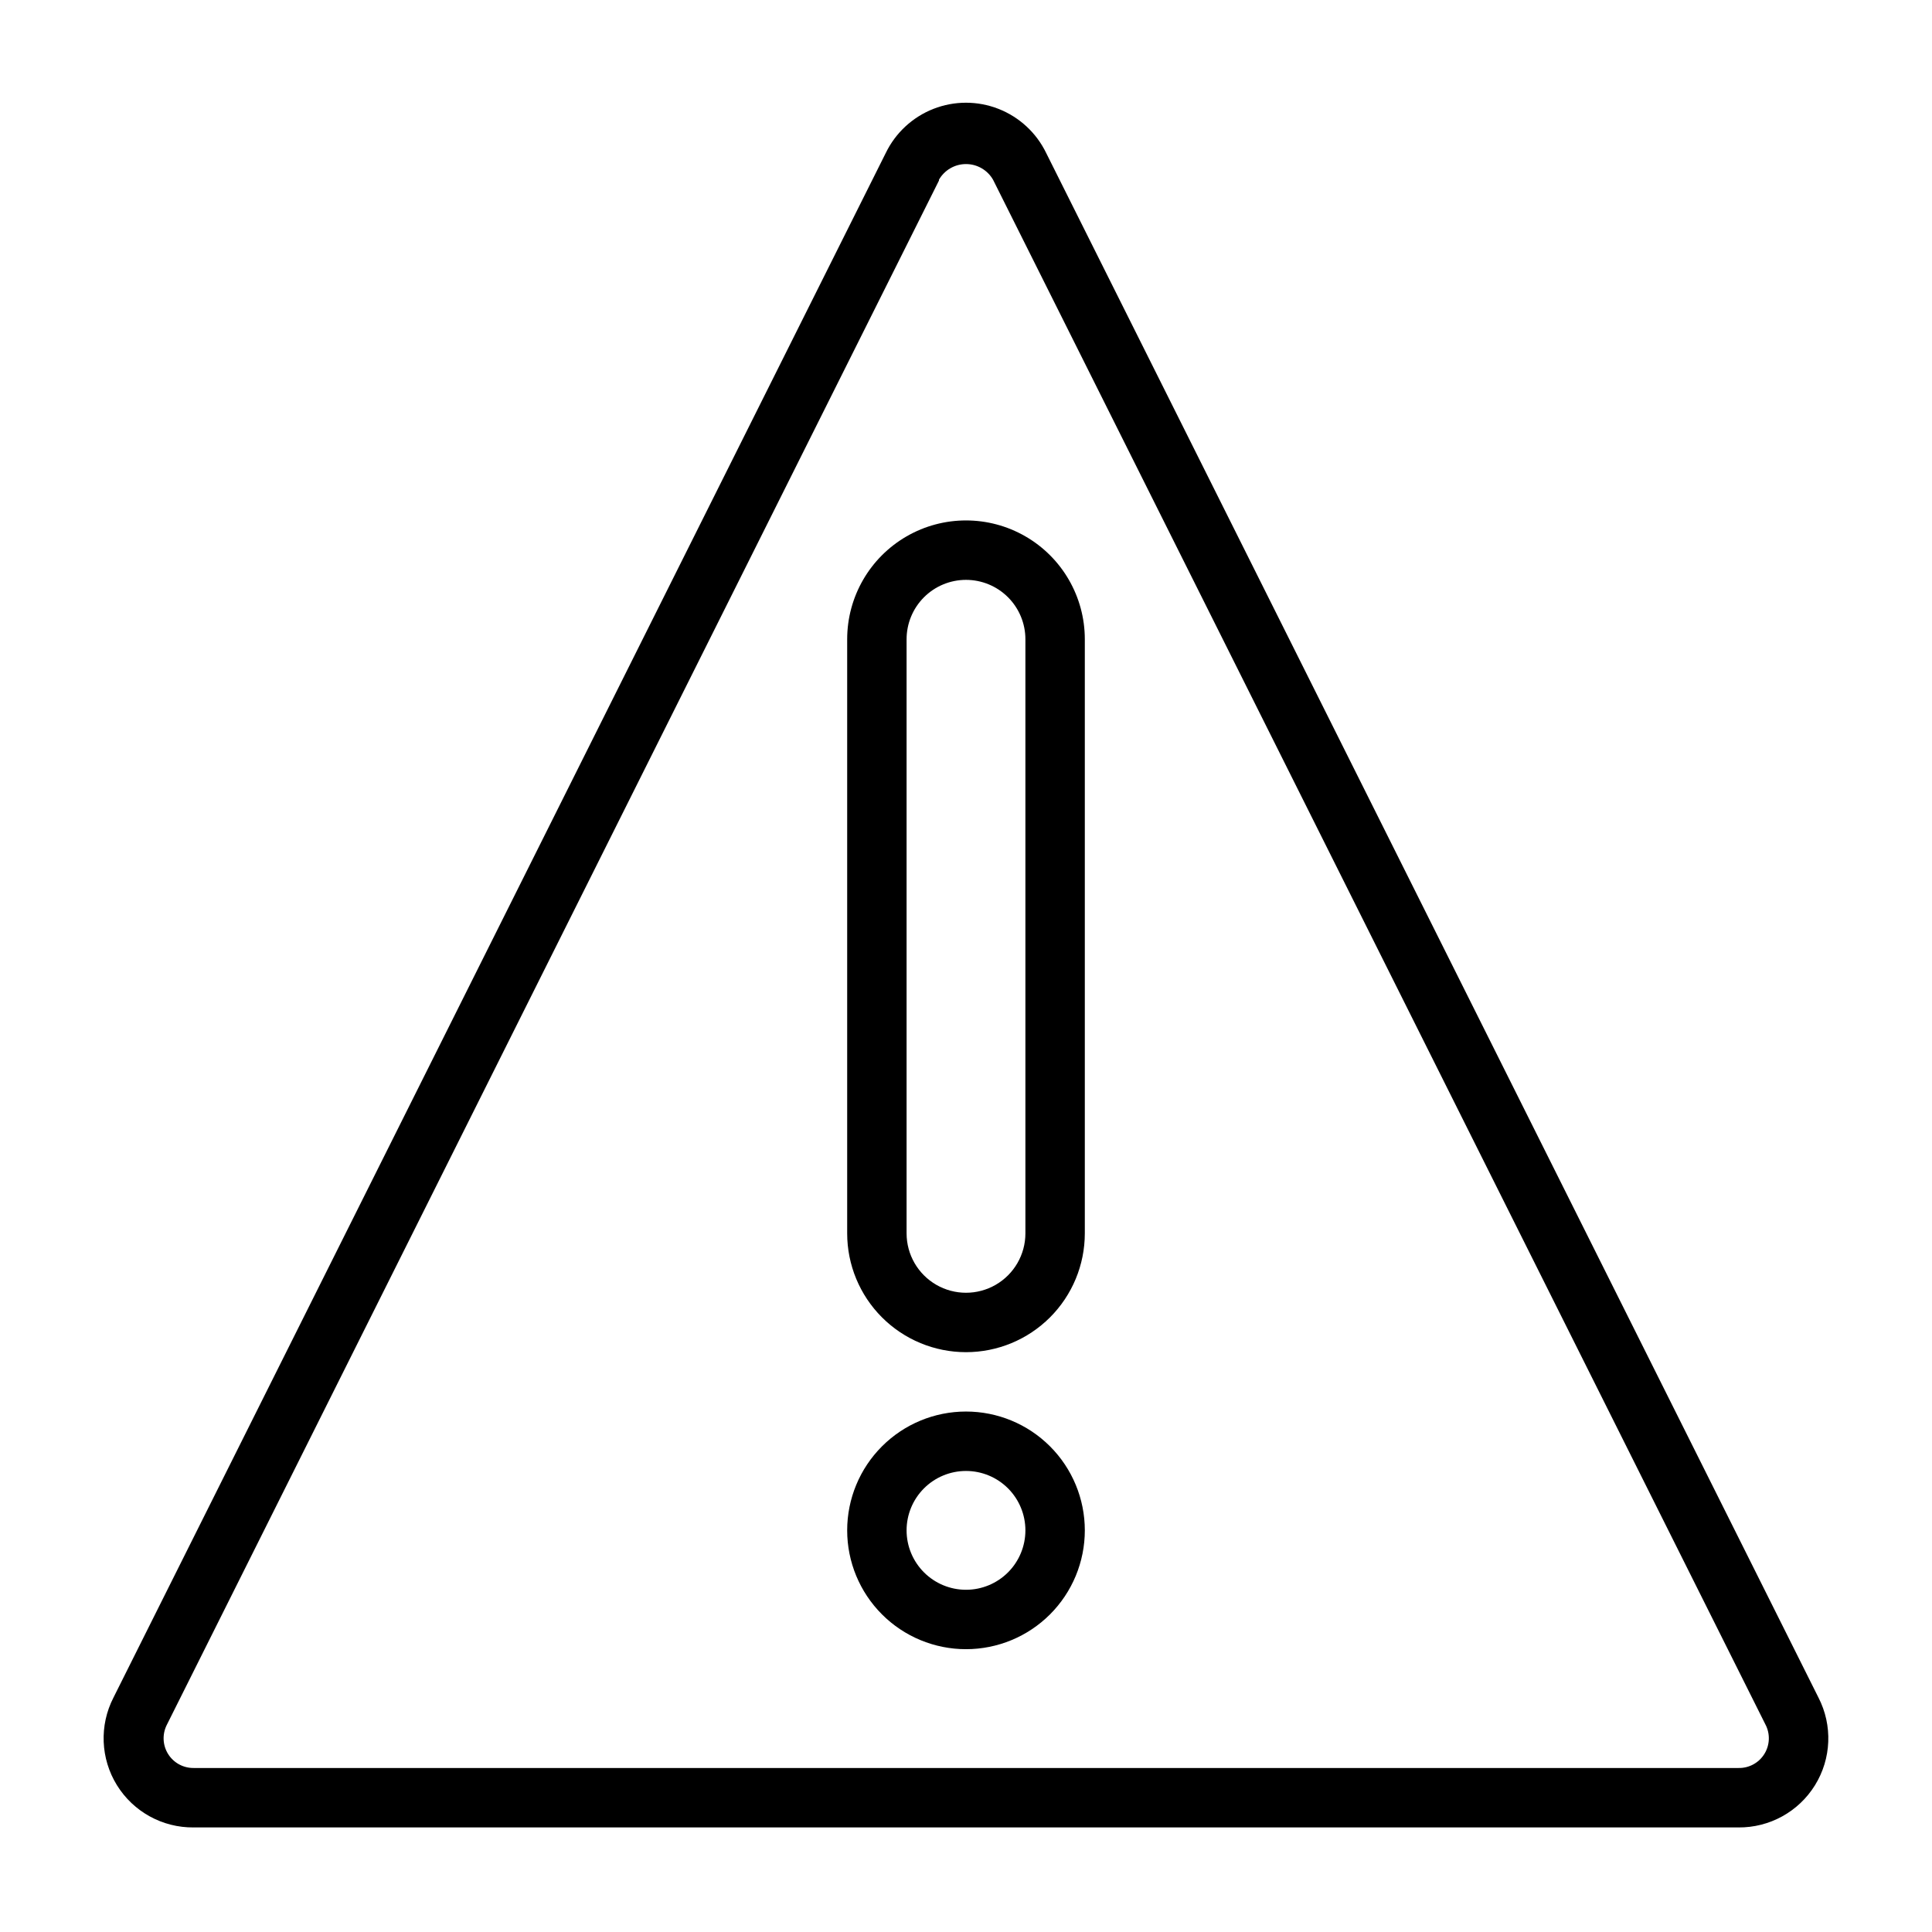
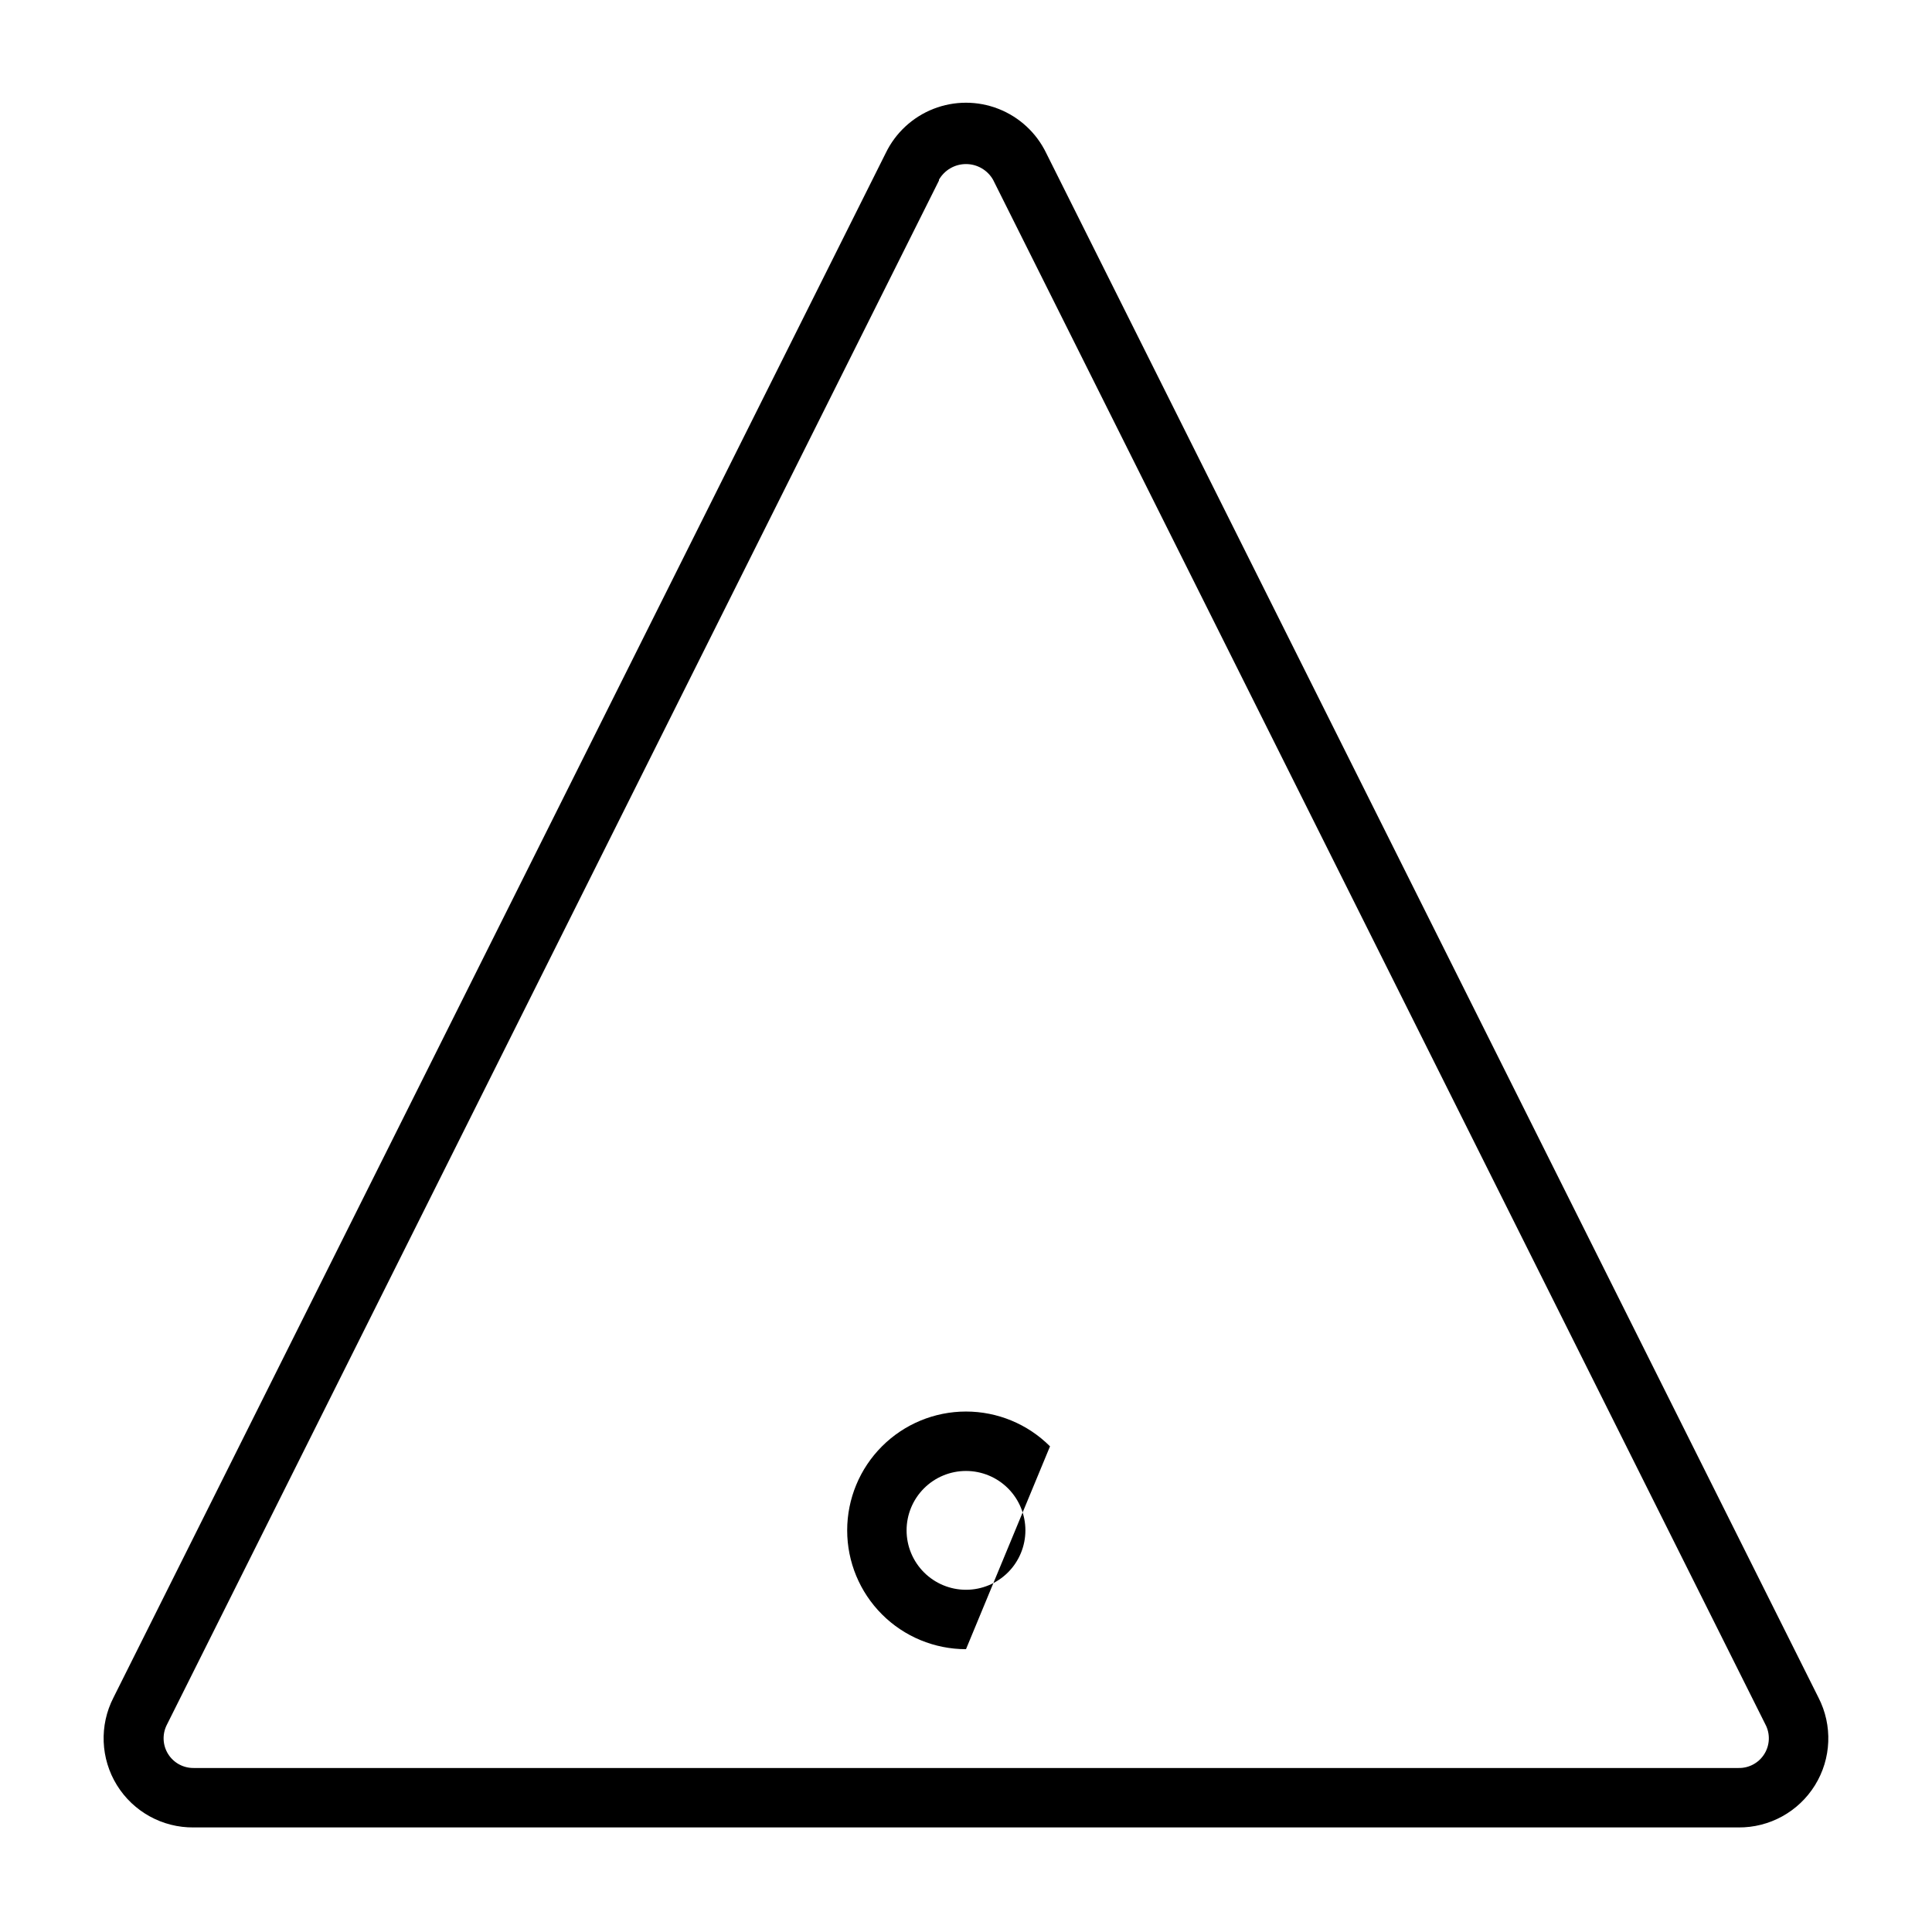
<svg xmlns="http://www.w3.org/2000/svg" fill="#000000" width="800px" height="800px" version="1.1" viewBox="144 144 512 512">
  <g>
    <path d="m604.67 628.29h-409.35c-8.27 0.086-15.984-4.164-20.336-11.203-4.348-7.039-4.695-15.84-0.918-23.199l204.67-409.34c2.594-5.352 7.109-9.531 12.645-11.699 5.535-2.168 11.688-2.168 17.223 0s10.051 6.348 12.645 11.699l204.67 409.34c3.777 7.359 3.43 16.16-0.918 23.199-4.348 7.039-12.062 11.289-20.336 11.203zm-211.84-436.43-204.67 409.34c-1.203 2.457-1.047 5.359 0.414 7.672 1.457 2.309 4.016 3.695 6.746 3.664h409.35c2.801 0.078 5.434-1.34 6.91-3.727 1.477-2.383 1.57-5.371 0.254-7.844l-204.67-409.34-0.004-0.004c-1.473-2.562-4.203-4.141-7.16-4.141s-5.691 1.578-7.164 4.141z" />
-     <path d="m400 502.34c-8.352 0-16.363-3.32-22.266-9.223-5.906-5.906-9.223-13.914-9.223-22.266v-157.44c0-11.25 6-21.645 15.742-27.27 9.742-5.625 21.746-5.625 31.488 0 9.742 5.625 15.746 16.02 15.746 27.27v157.44c0 8.352-3.32 16.359-9.223 22.266-5.906 5.902-13.914 9.223-22.266 9.223zm0-204.67c-4.176 0-8.18 1.656-11.133 4.609-2.953 2.953-4.613 6.957-4.613 11.133v157.44c0 5.625 3 10.82 7.871 13.633s10.875 2.812 15.746 0 7.871-8.008 7.871-13.633v-157.44c0-4.176-1.66-8.18-4.609-11.133-2.953-2.953-6.957-4.609-11.133-4.609z" />
-     <path d="m400 581.05c-8.352 0-16.363-3.316-22.266-9.223-5.906-5.906-9.223-13.914-9.223-22.266 0-8.352 3.316-16.359 9.223-22.266 5.902-5.906 13.914-9.223 22.266-9.223s16.359 3.316 22.266 9.223c5.902 5.906 9.223 13.914 9.223 22.266 0 8.352-3.32 16.359-9.223 22.266-5.906 5.906-13.914 9.223-22.266 9.223zm0-47.23c-4.176 0-8.18 1.656-11.133 4.609-2.953 2.953-4.613 6.957-4.613 11.133 0 4.176 1.66 8.18 4.613 11.133 2.953 2.953 6.957 4.613 11.133 4.613s8.18-1.66 11.133-4.613c2.949-2.953 4.609-6.957 4.609-11.133 0-4.176-1.66-8.18-4.609-11.133-2.953-2.953-6.957-4.609-11.133-4.609z" />
+     <path d="m400 581.05c-8.352 0-16.363-3.316-22.266-9.223-5.906-5.906-9.223-13.914-9.223-22.266 0-8.352 3.316-16.359 9.223-22.266 5.902-5.906 13.914-9.223 22.266-9.223s16.359 3.316 22.266 9.223zm0-47.23c-4.176 0-8.18 1.656-11.133 4.609-2.953 2.953-4.613 6.957-4.613 11.133 0 4.176 1.66 8.18 4.613 11.133 2.953 2.953 6.957 4.613 11.133 4.613s8.18-1.66 11.133-4.613c2.949-2.953 4.609-6.957 4.609-11.133 0-4.176-1.66-8.18-4.609-11.133-2.953-2.953-6.957-4.609-11.133-4.609z" />
  </g>
</svg>